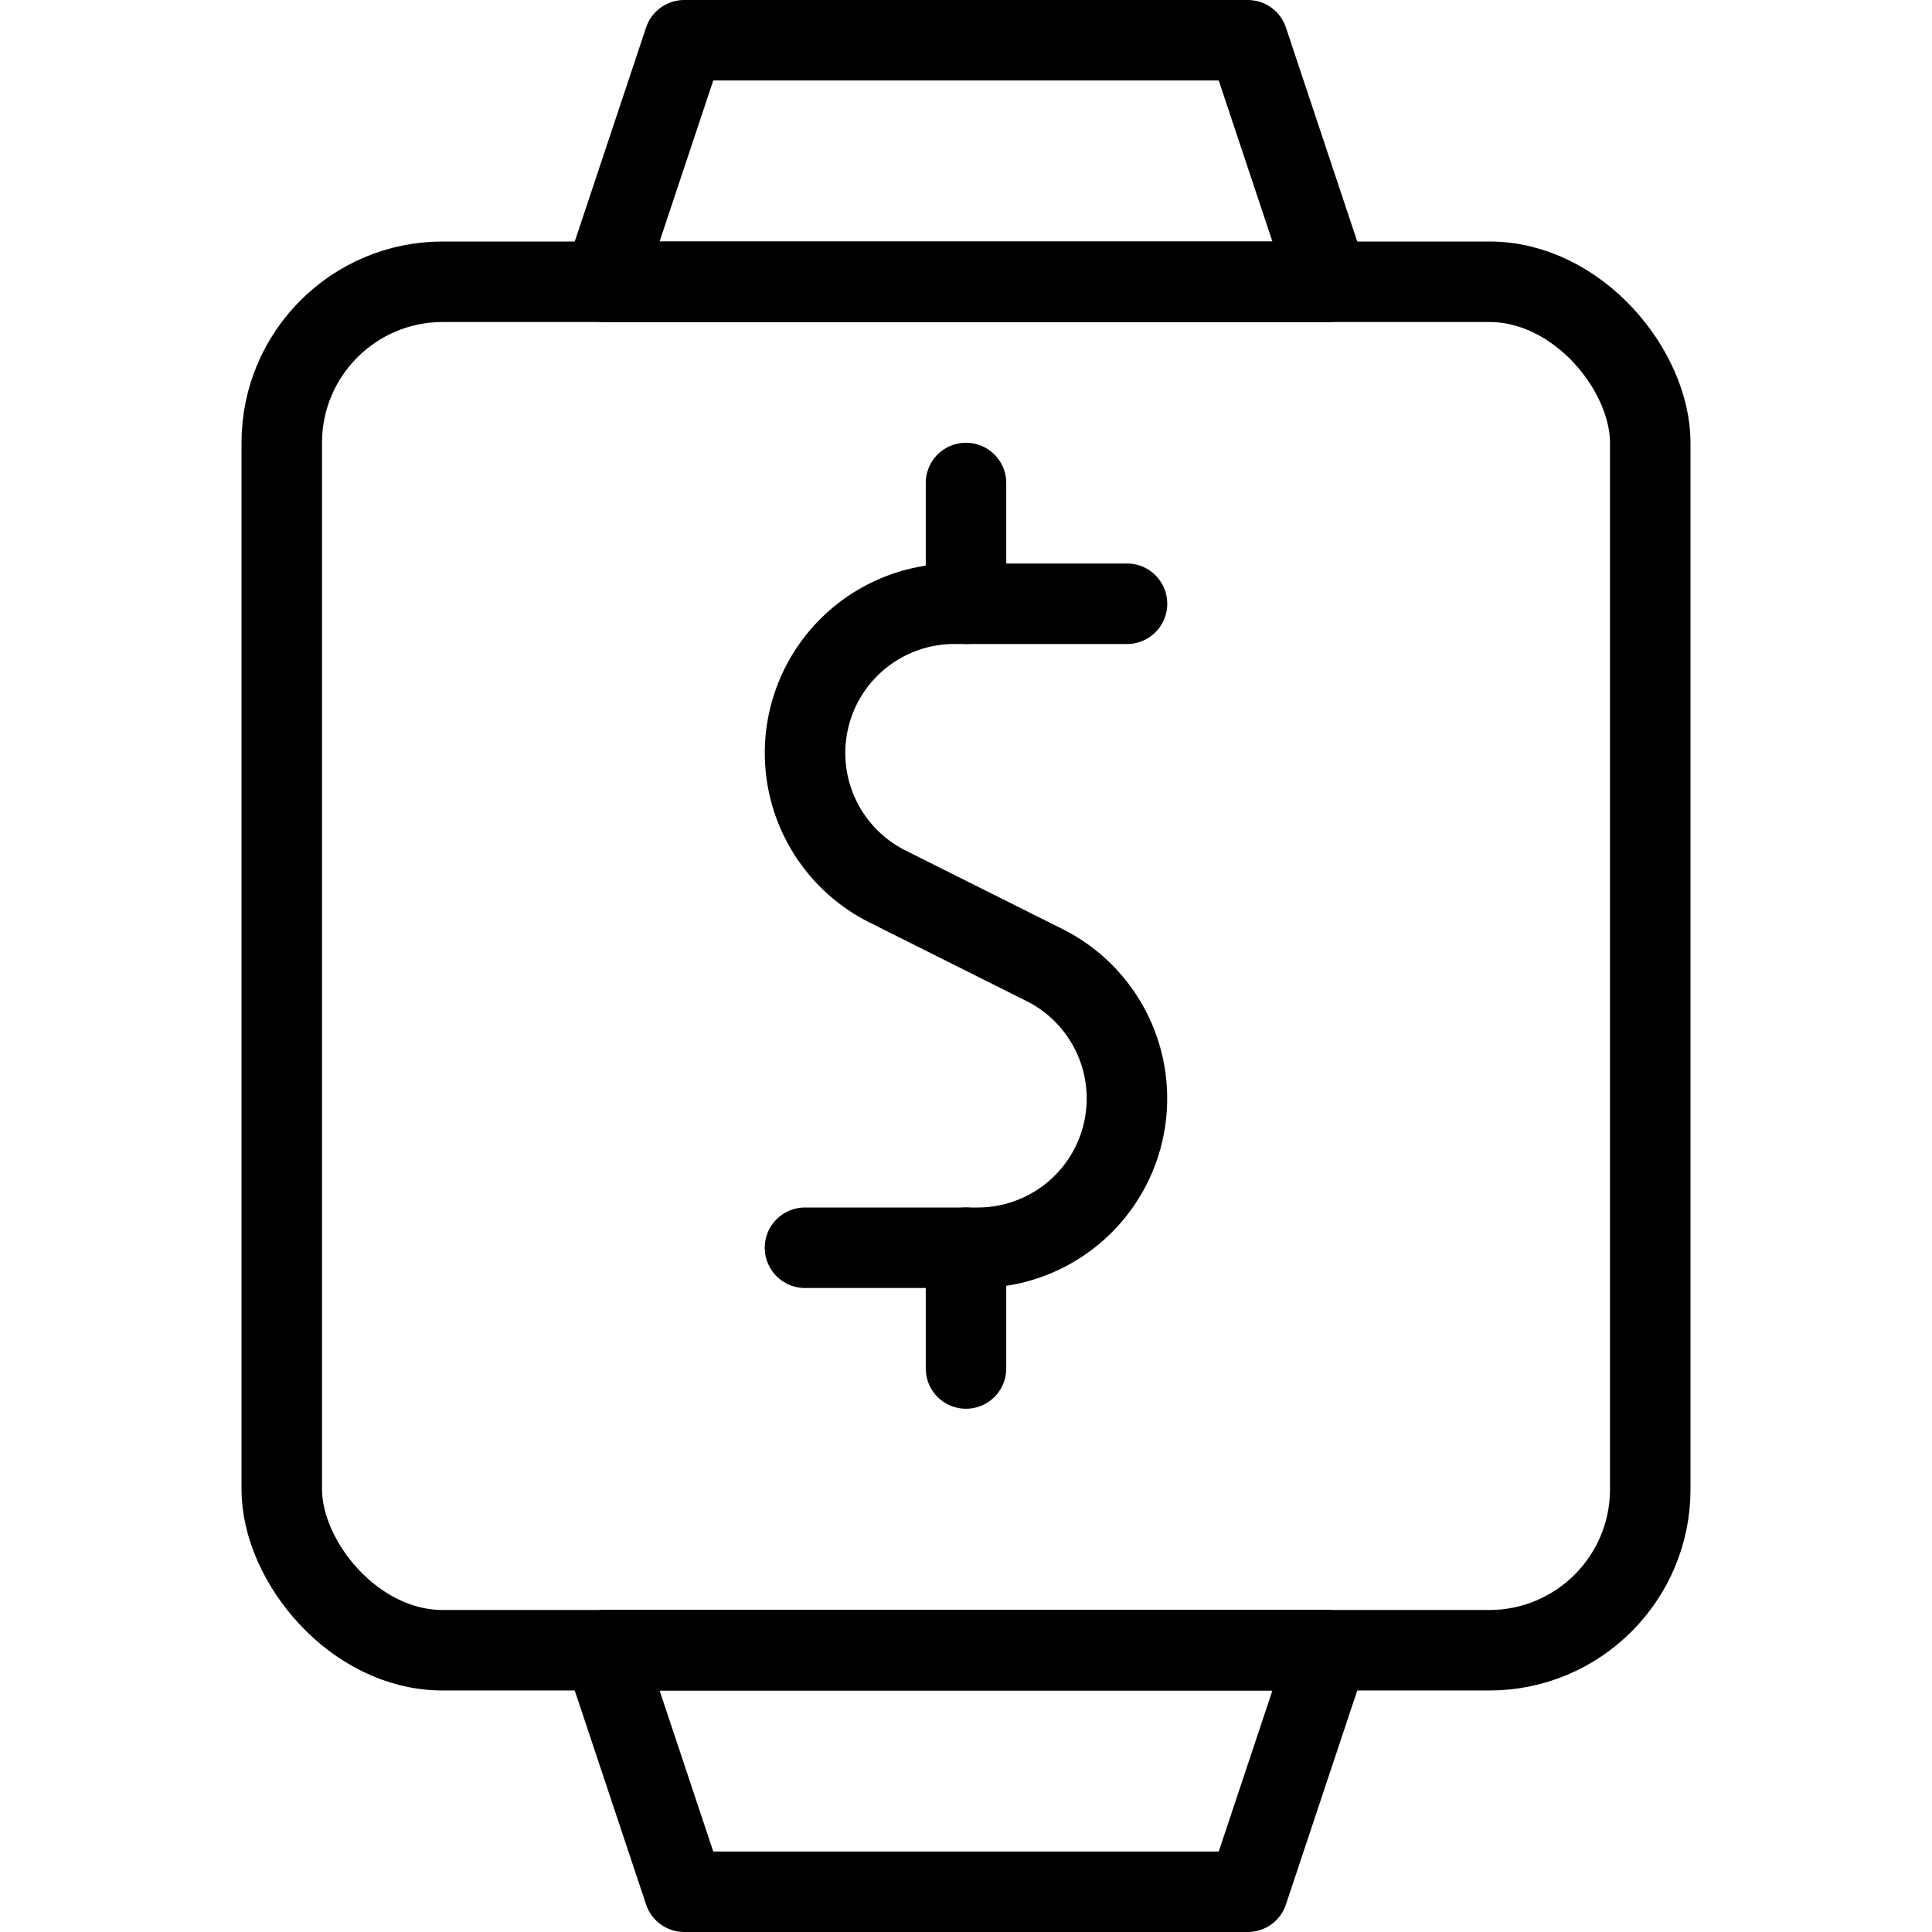
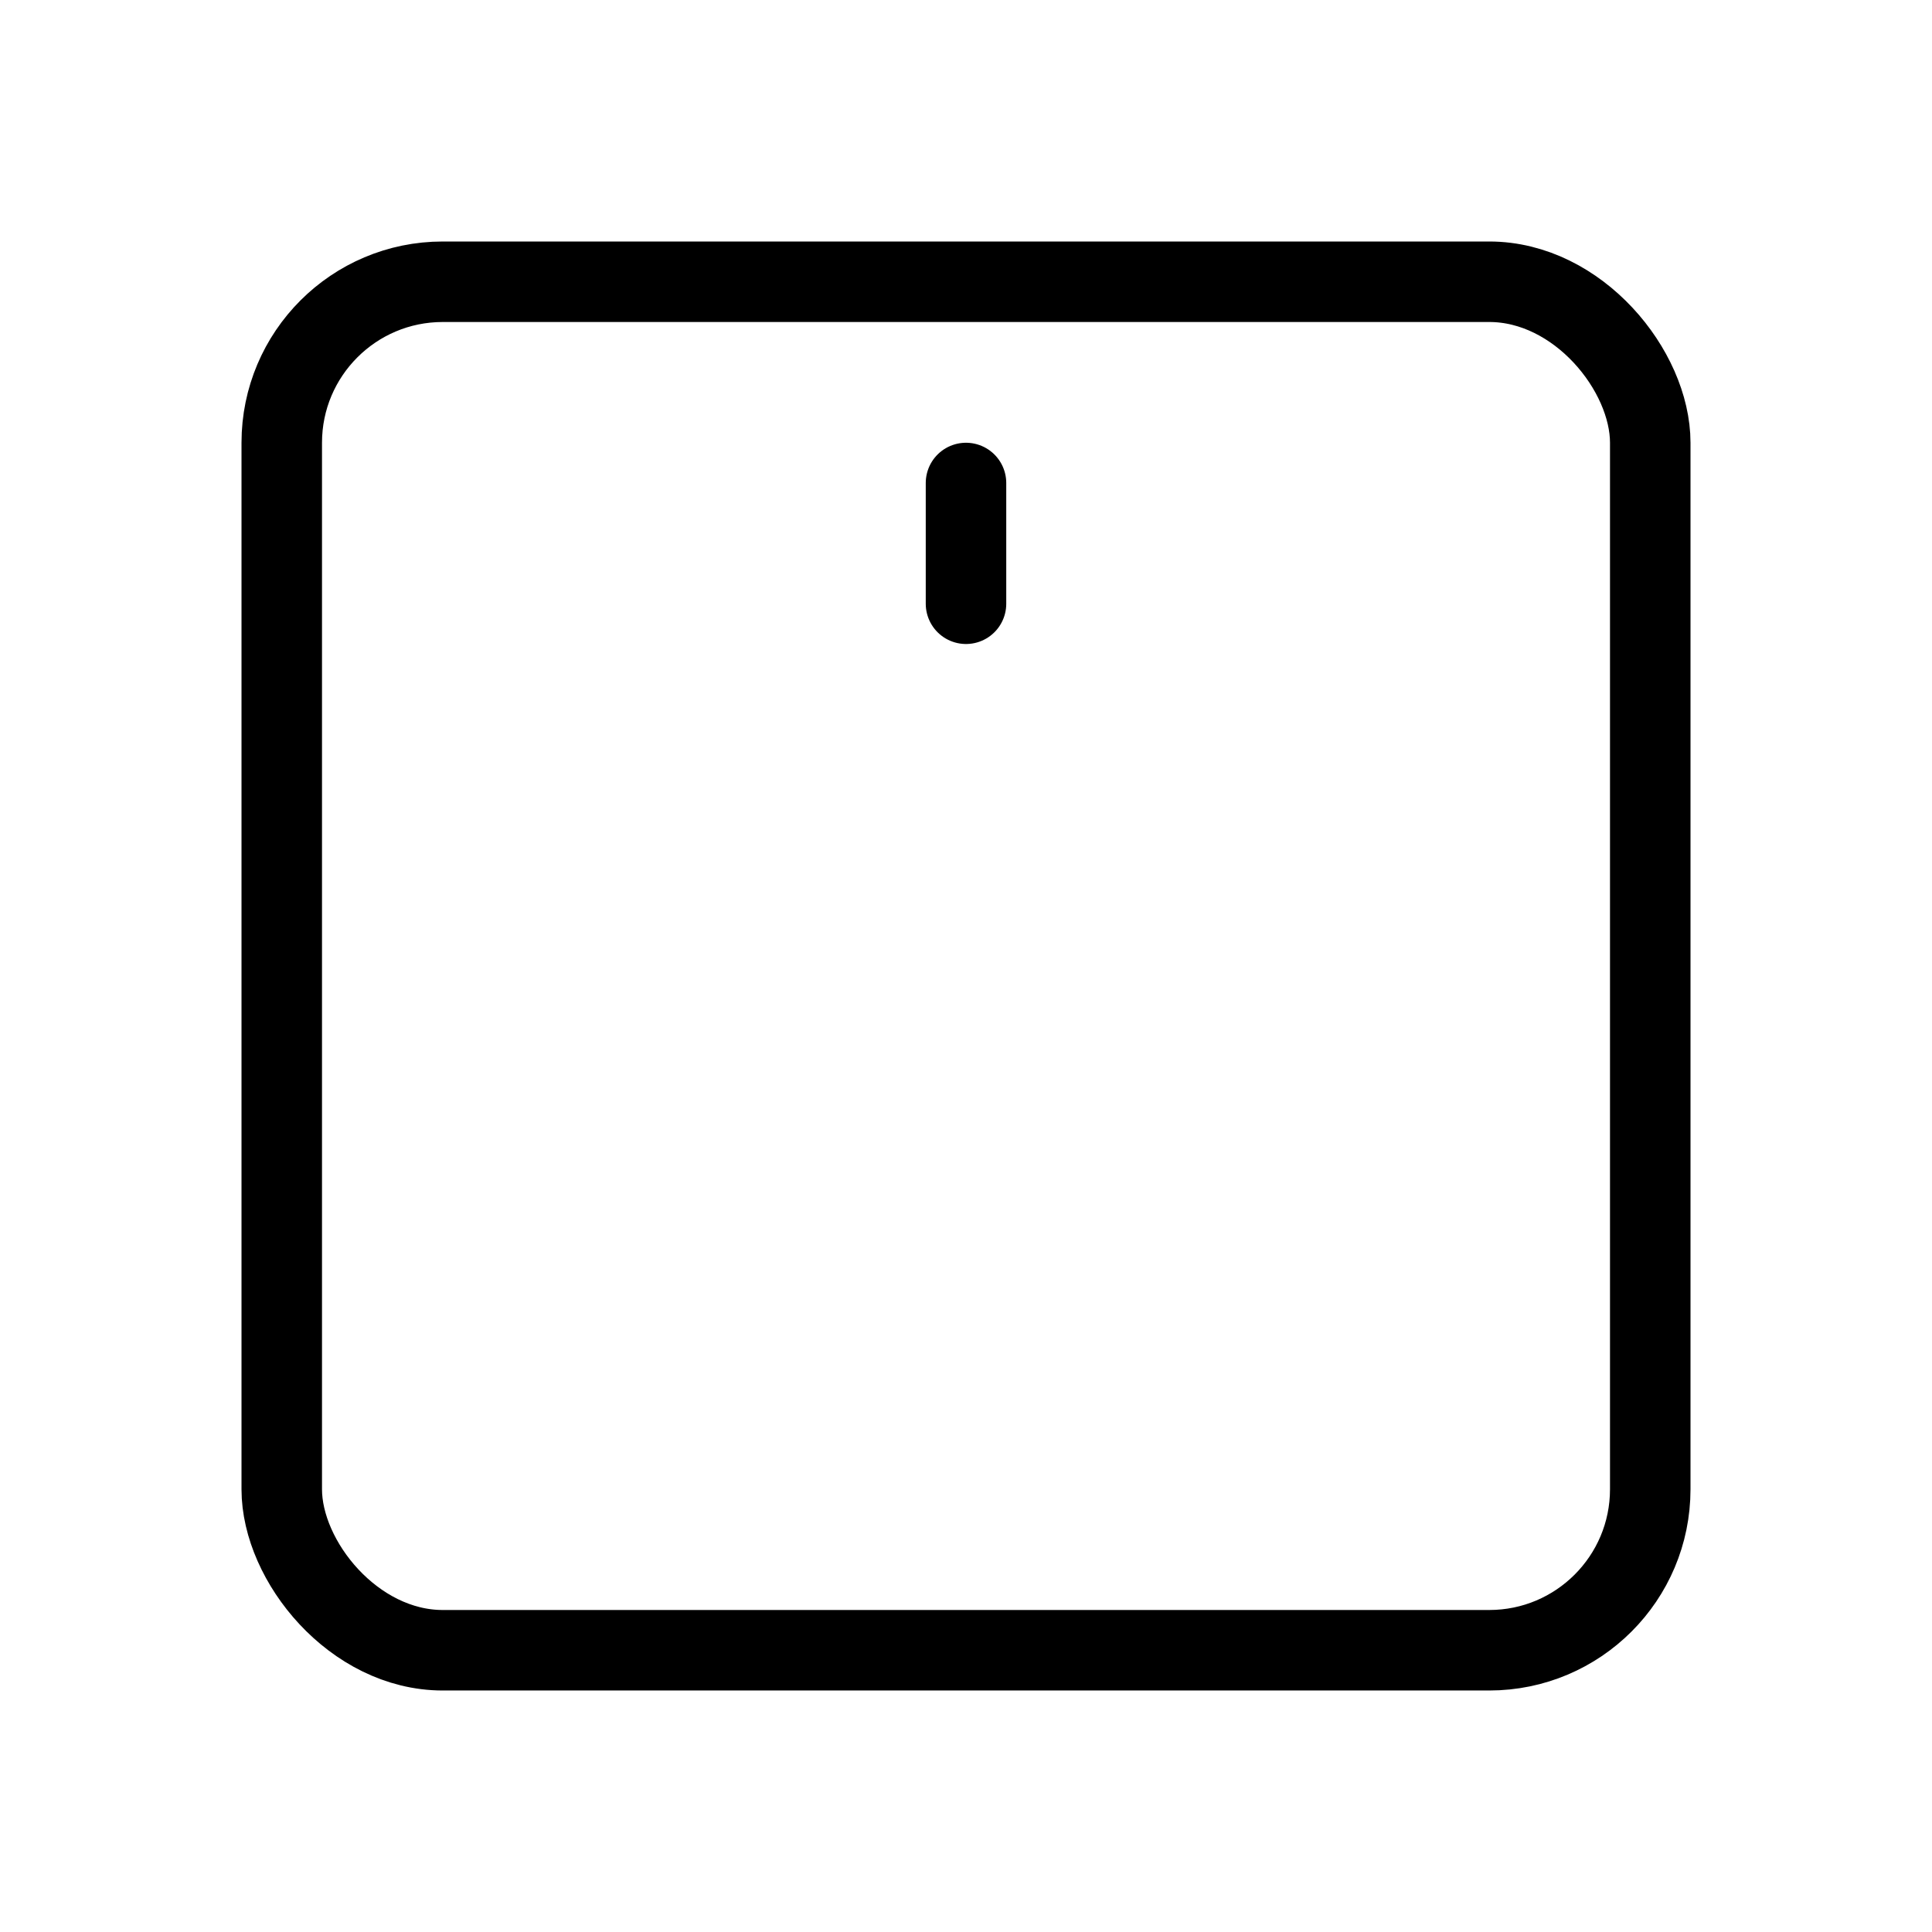
<svg xmlns="http://www.w3.org/2000/svg" viewBox="0 0 24 24">
  <g transform="matrix(1,0,0,1,0,0)">
    <defs>
      <style>.a{fill:none;stroke:#000000;stroke-linecap:round;stroke-linejoin:round;}</style>
    </defs>
    <title>smart-watch-square-cash</title>
    <rect class="a" x="3.5" y="3.5" width="17" height="17" rx="2" ry="2" />
-     <polygon class="a" points="16.5 3.5 7.5 3.5 8.5 0.5 15.5 0.5 16.5 3.5" />
-     <polygon class="a" points="7.5 20.5 16.5 20.5 15.5 23.5 8.5 23.5 7.5 20.5" />
-     <path class="a" d="M14,7.5H11.854a1.854,1.854,0,0,0-.829,3.512l1.95.976a1.854,1.854,0,0,1-.829,3.512H10" />
-     <line class="a" x1="12" y1="15.5" x2="12" y2="17" />
    <line class="a" x1="12" y1="6" x2="12" y2="7.5" />
  </g>
</svg>